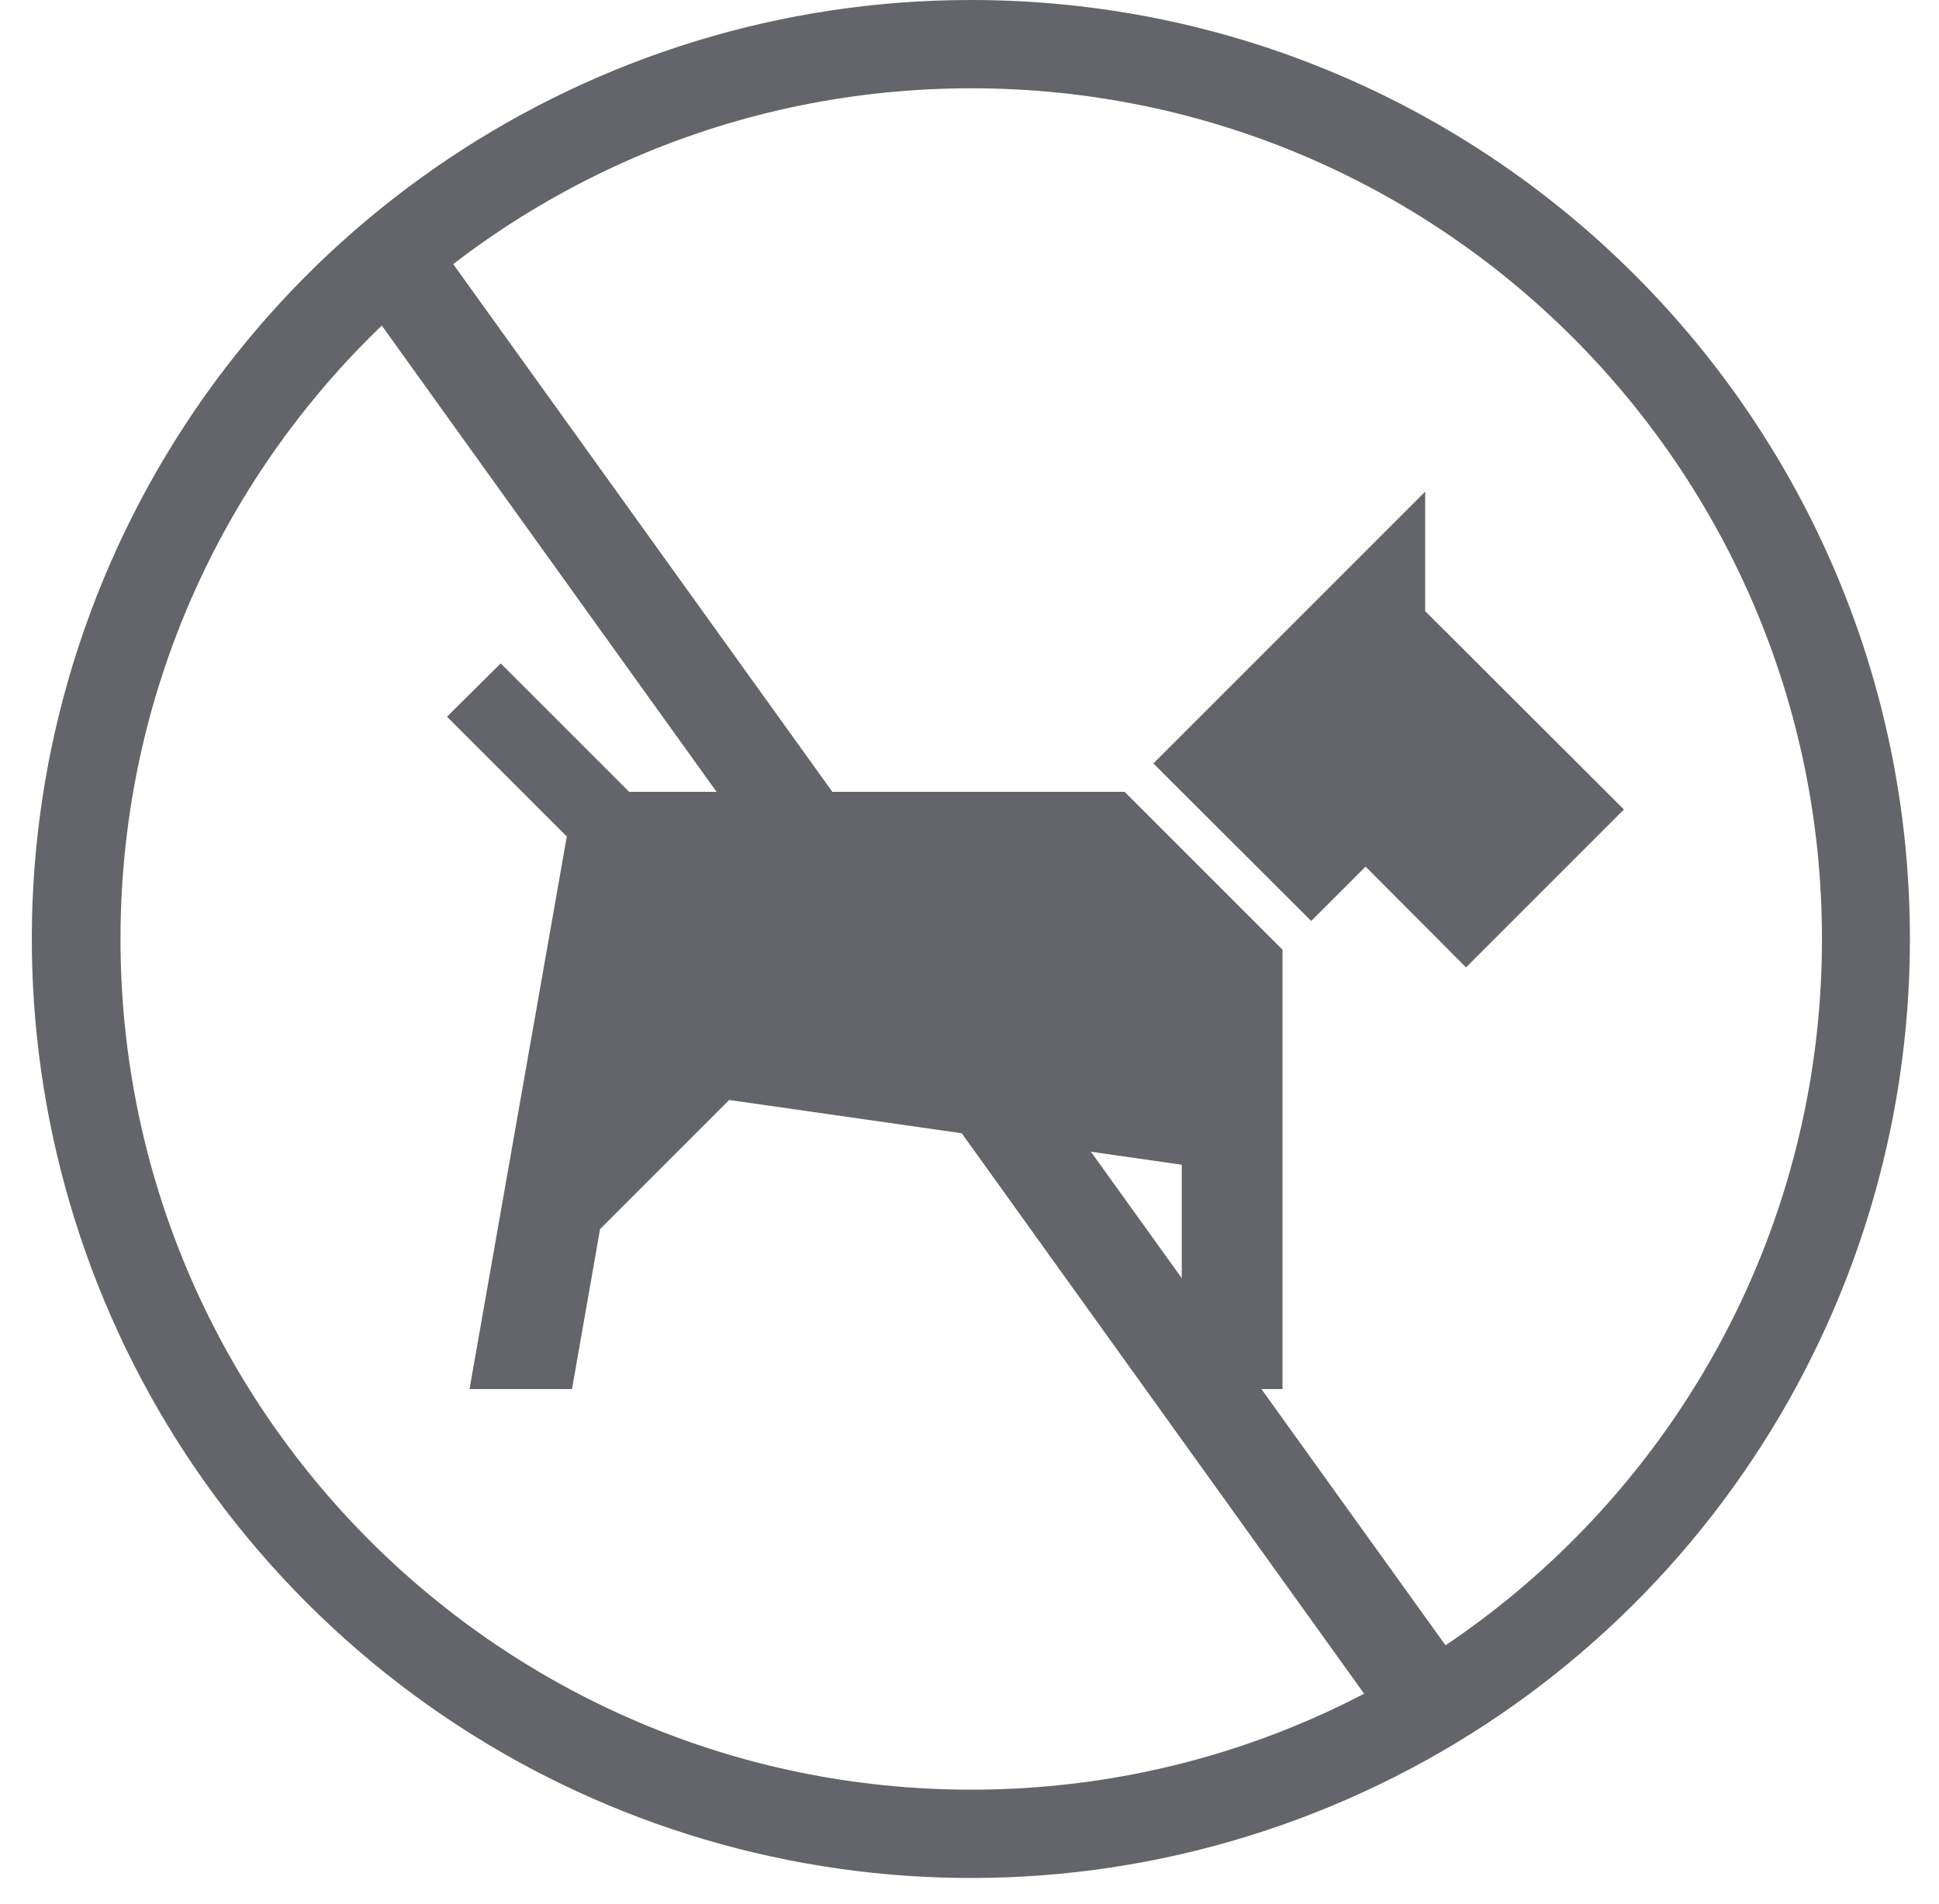
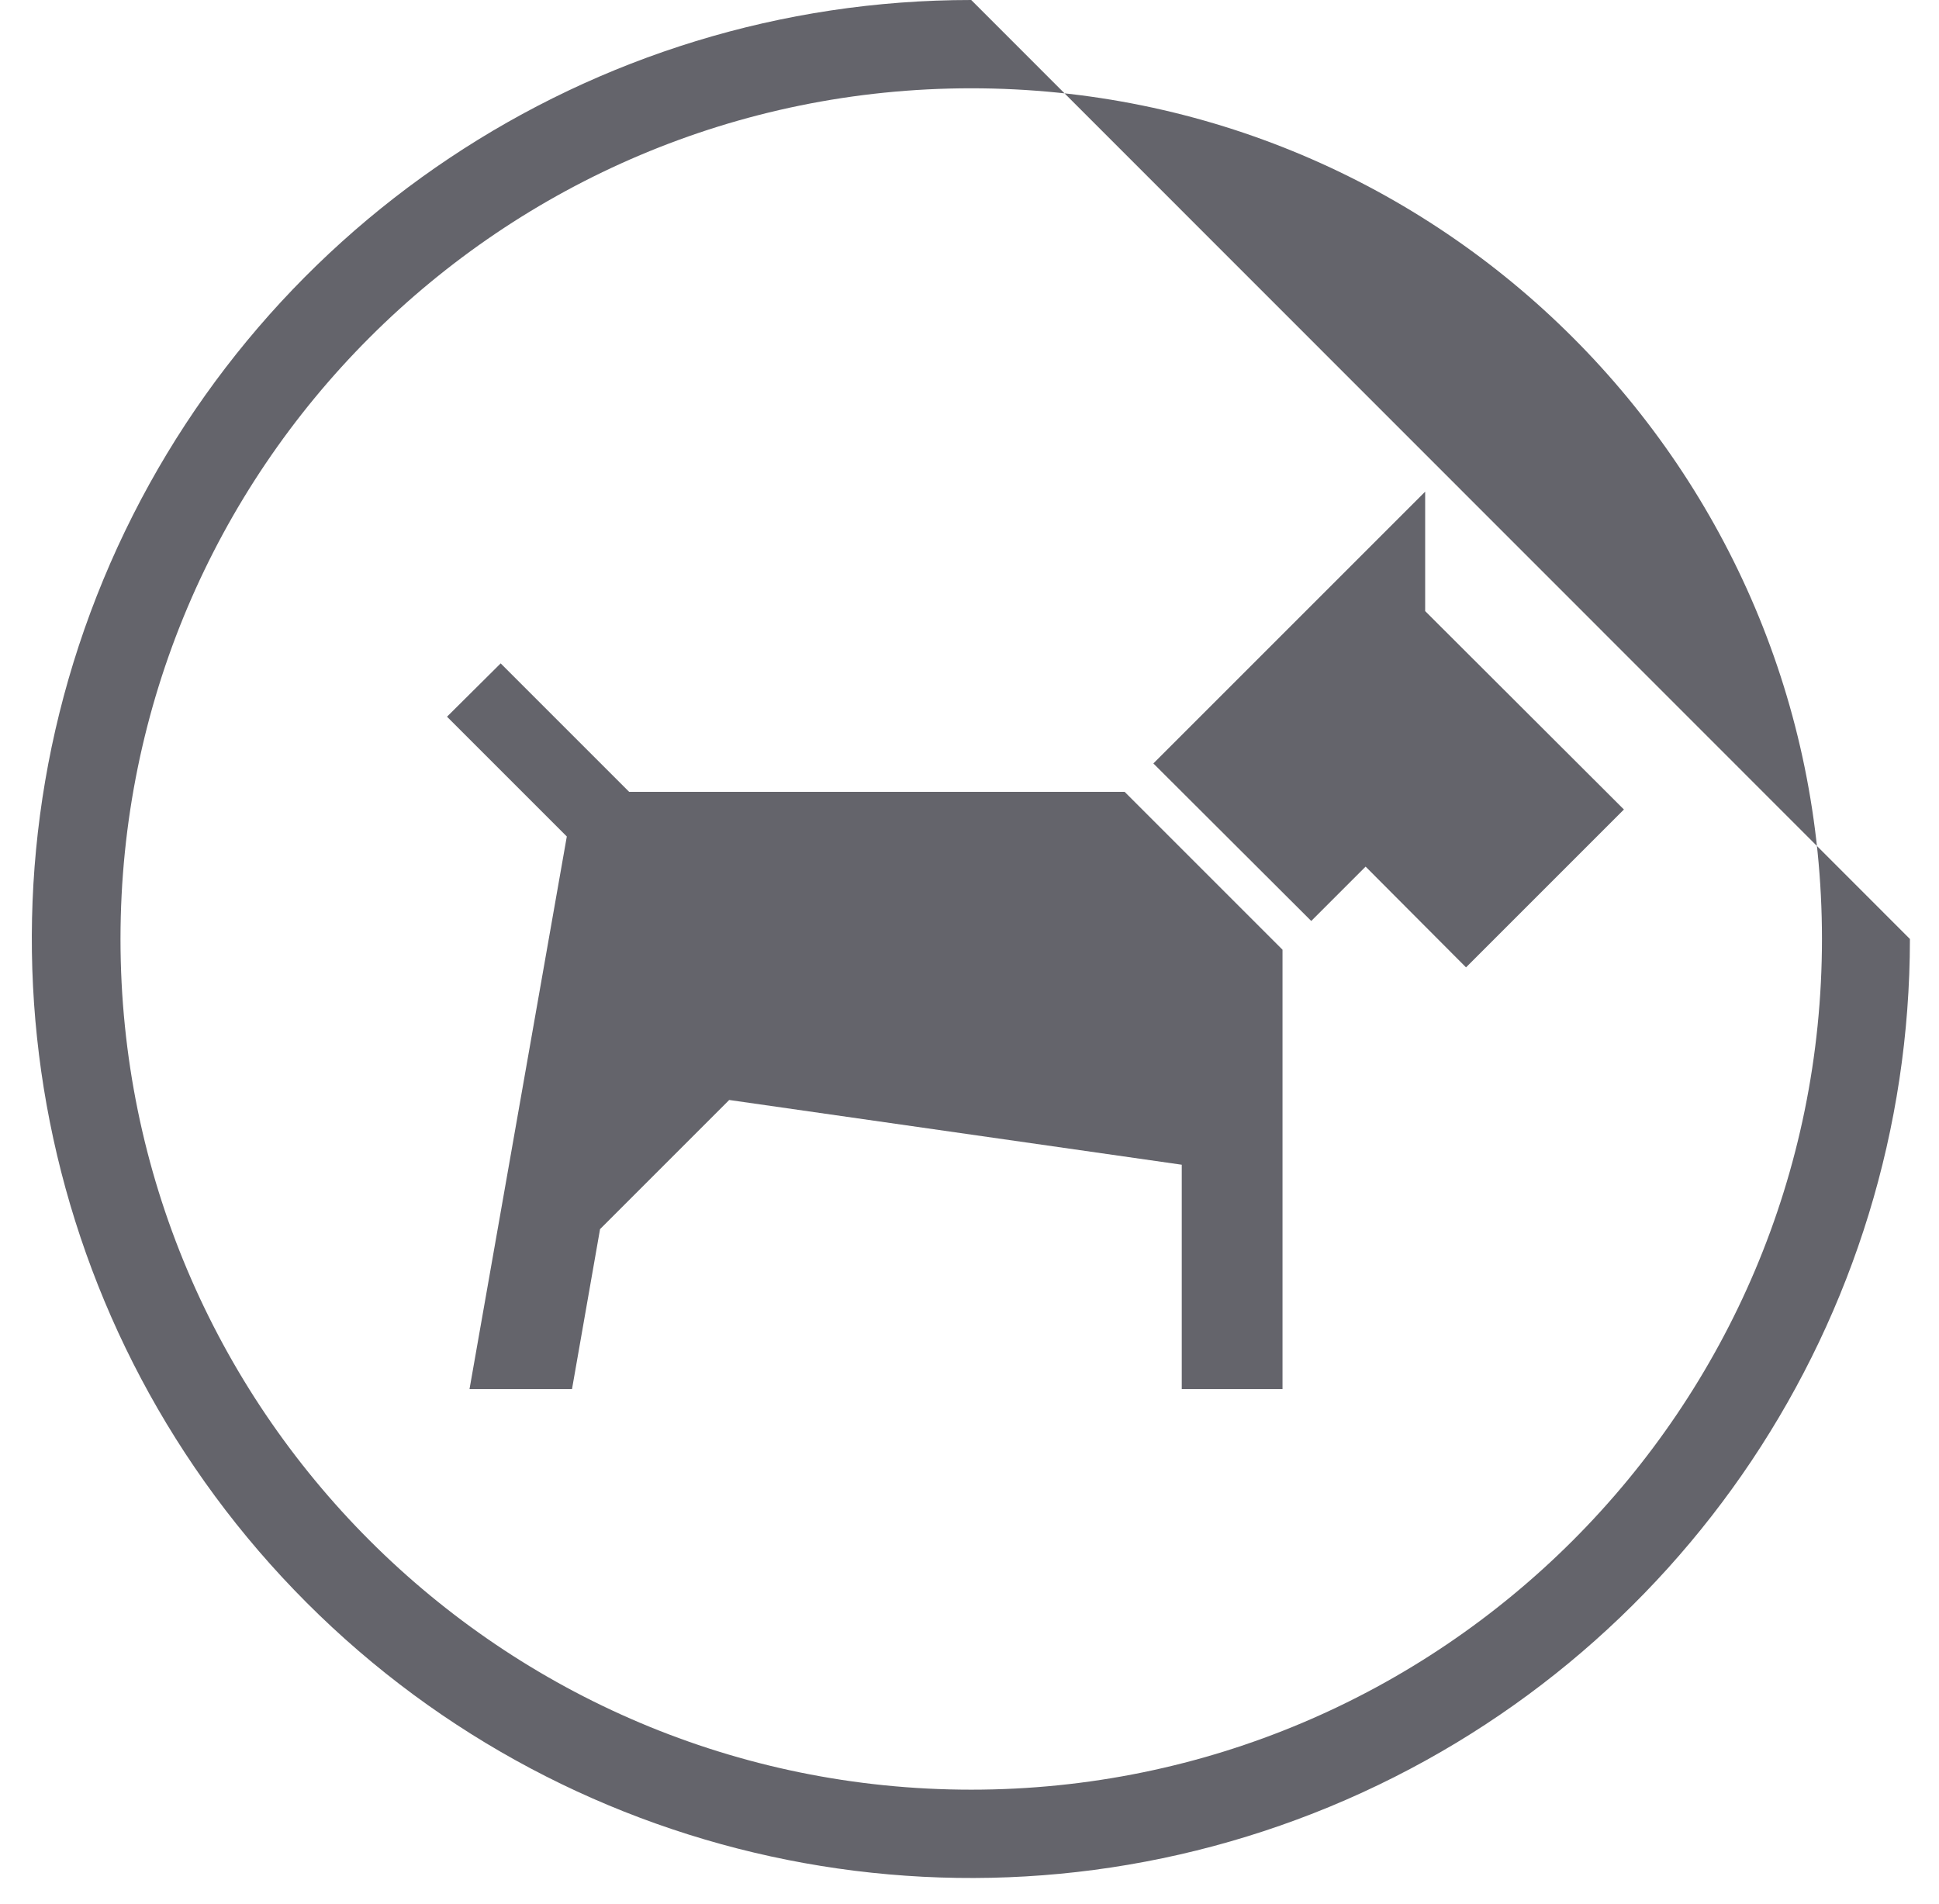
<svg xmlns="http://www.w3.org/2000/svg" width="56px" height="55px" viewBox="0 0 56 55" version="1.1">
  <title>warning10</title>
  <desc>Created with Sketch.</desc>
  <g id="Page-1" stroke="none" stroke-width="1" fill="none" fill-rule="evenodd">
    <g id="warning10" transform="translate(0.919, -0)" fill="#64646B" fill-rule="nonzero">
      <polygon id="Path" points="31.561 22.87 17.251 22.87 13.541 19.16 11.991 20.7 15.451 24.16 12.641 40.12 15.601 40.12 16.411 35.5 20.141 31.77 33.211 33.64 33.211 40.12 36.121 40.12 36.121 27.43" />
      <polygon id="Path" points="40.241 17.65 40.241 14.2 32.391 22.05 36.951 26.6 38.521 25.03 41.421 27.94 45.981 23.38" />
-       <polygon id="Path" points="39.801 50.76 9.071 7.96 11.281 6.39 42.021 49.18" />
-       <path d="M27.131,1.85511921e-06 C16.161,-0.004 6.269,6.601 2.068,16.735 C-2.133,26.868 0.185,38.535 7.941,46.293 C15.696,54.052 27.362,56.374 37.497,52.177 C47.632,47.979 54.241,38.09 54.241,27.12 C54.241,12.146 42.105,0.006 27.131,1.85511921e-06 M27.131,51.69 C13.561,51.69 2.561,40.69 2.561,27.12 C2.561,13.55 13.561,2.55 27.131,2.55 C40.7,2.55 51.701,13.55 51.701,27.12 C51.701,40.69 40.7,51.69 27.131,51.69" id="Shape" />
+       <path d="M27.131,1.85511921e-06 C16.161,-0.004 6.269,6.601 2.068,16.735 C-2.133,26.868 0.185,38.535 7.941,46.293 C15.696,54.052 27.362,56.374 37.497,52.177 C47.632,47.979 54.241,38.09 54.241,27.12 M27.131,51.69 C13.561,51.69 2.561,40.69 2.561,27.12 C2.561,13.55 13.561,2.55 27.131,2.55 C40.7,2.55 51.701,13.55 51.701,27.12 C51.701,40.69 40.7,51.69 27.131,51.69" id="Shape" />
    </g>
  </g>
</svg>